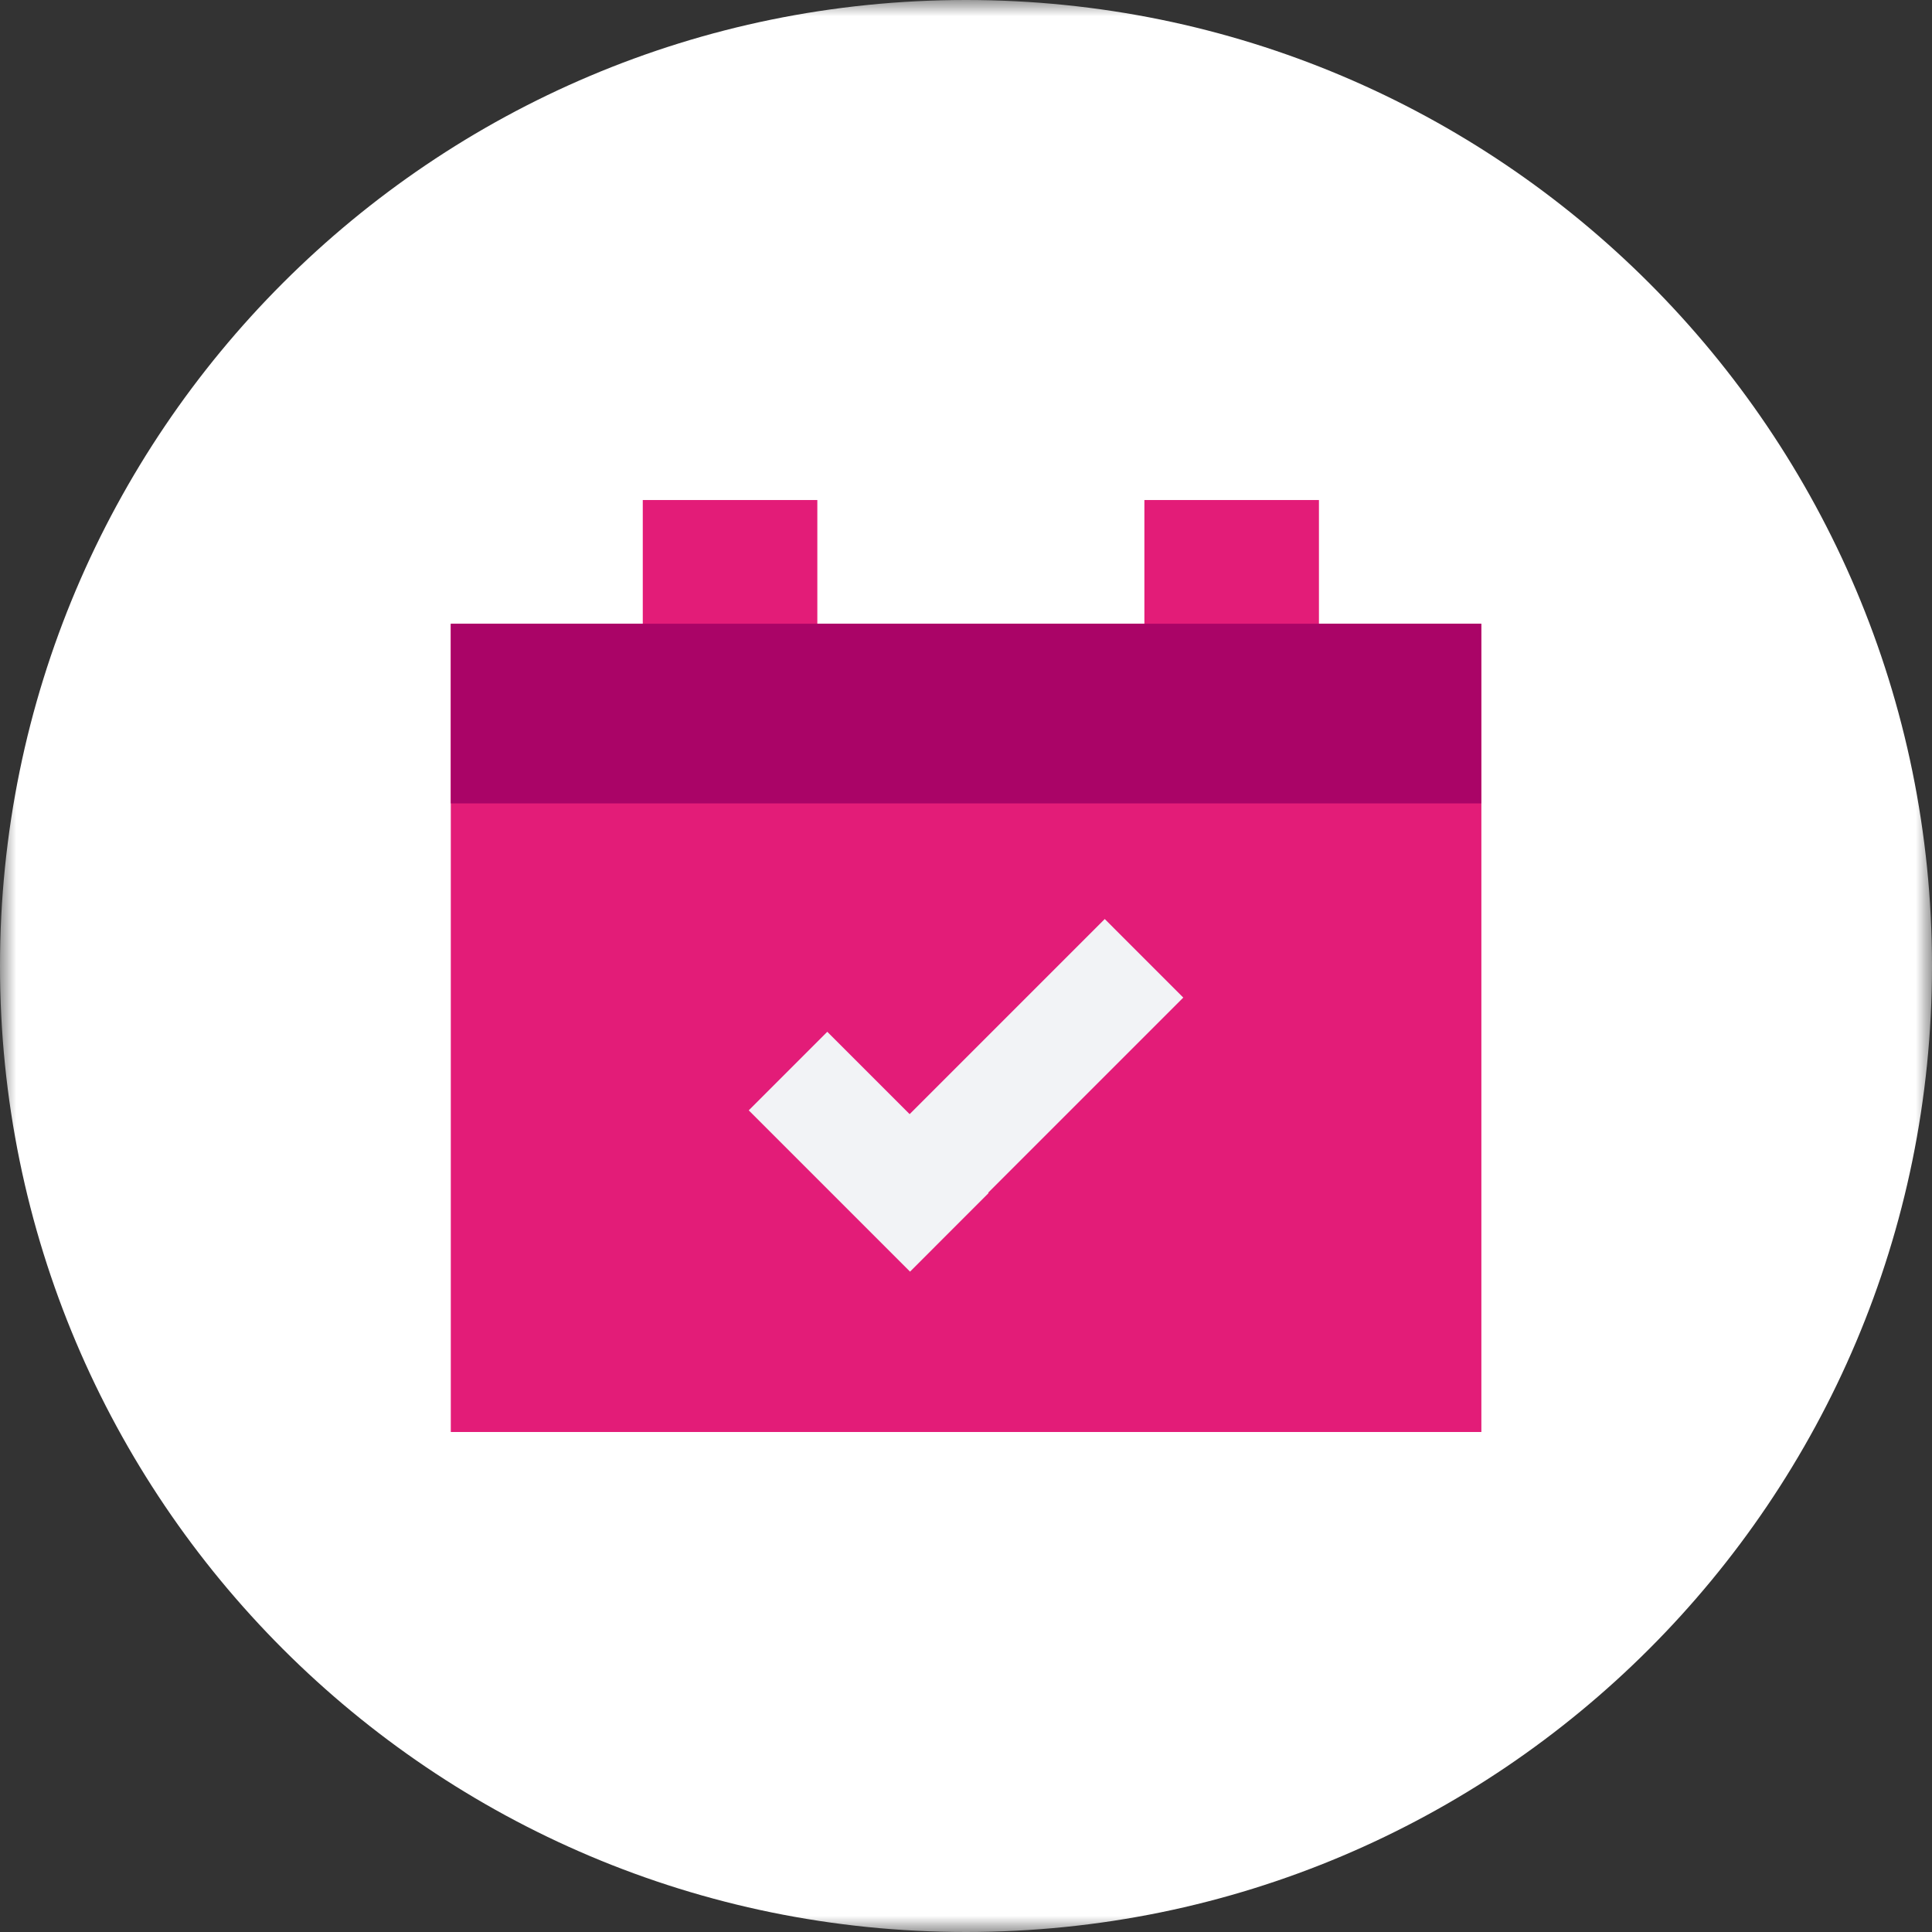
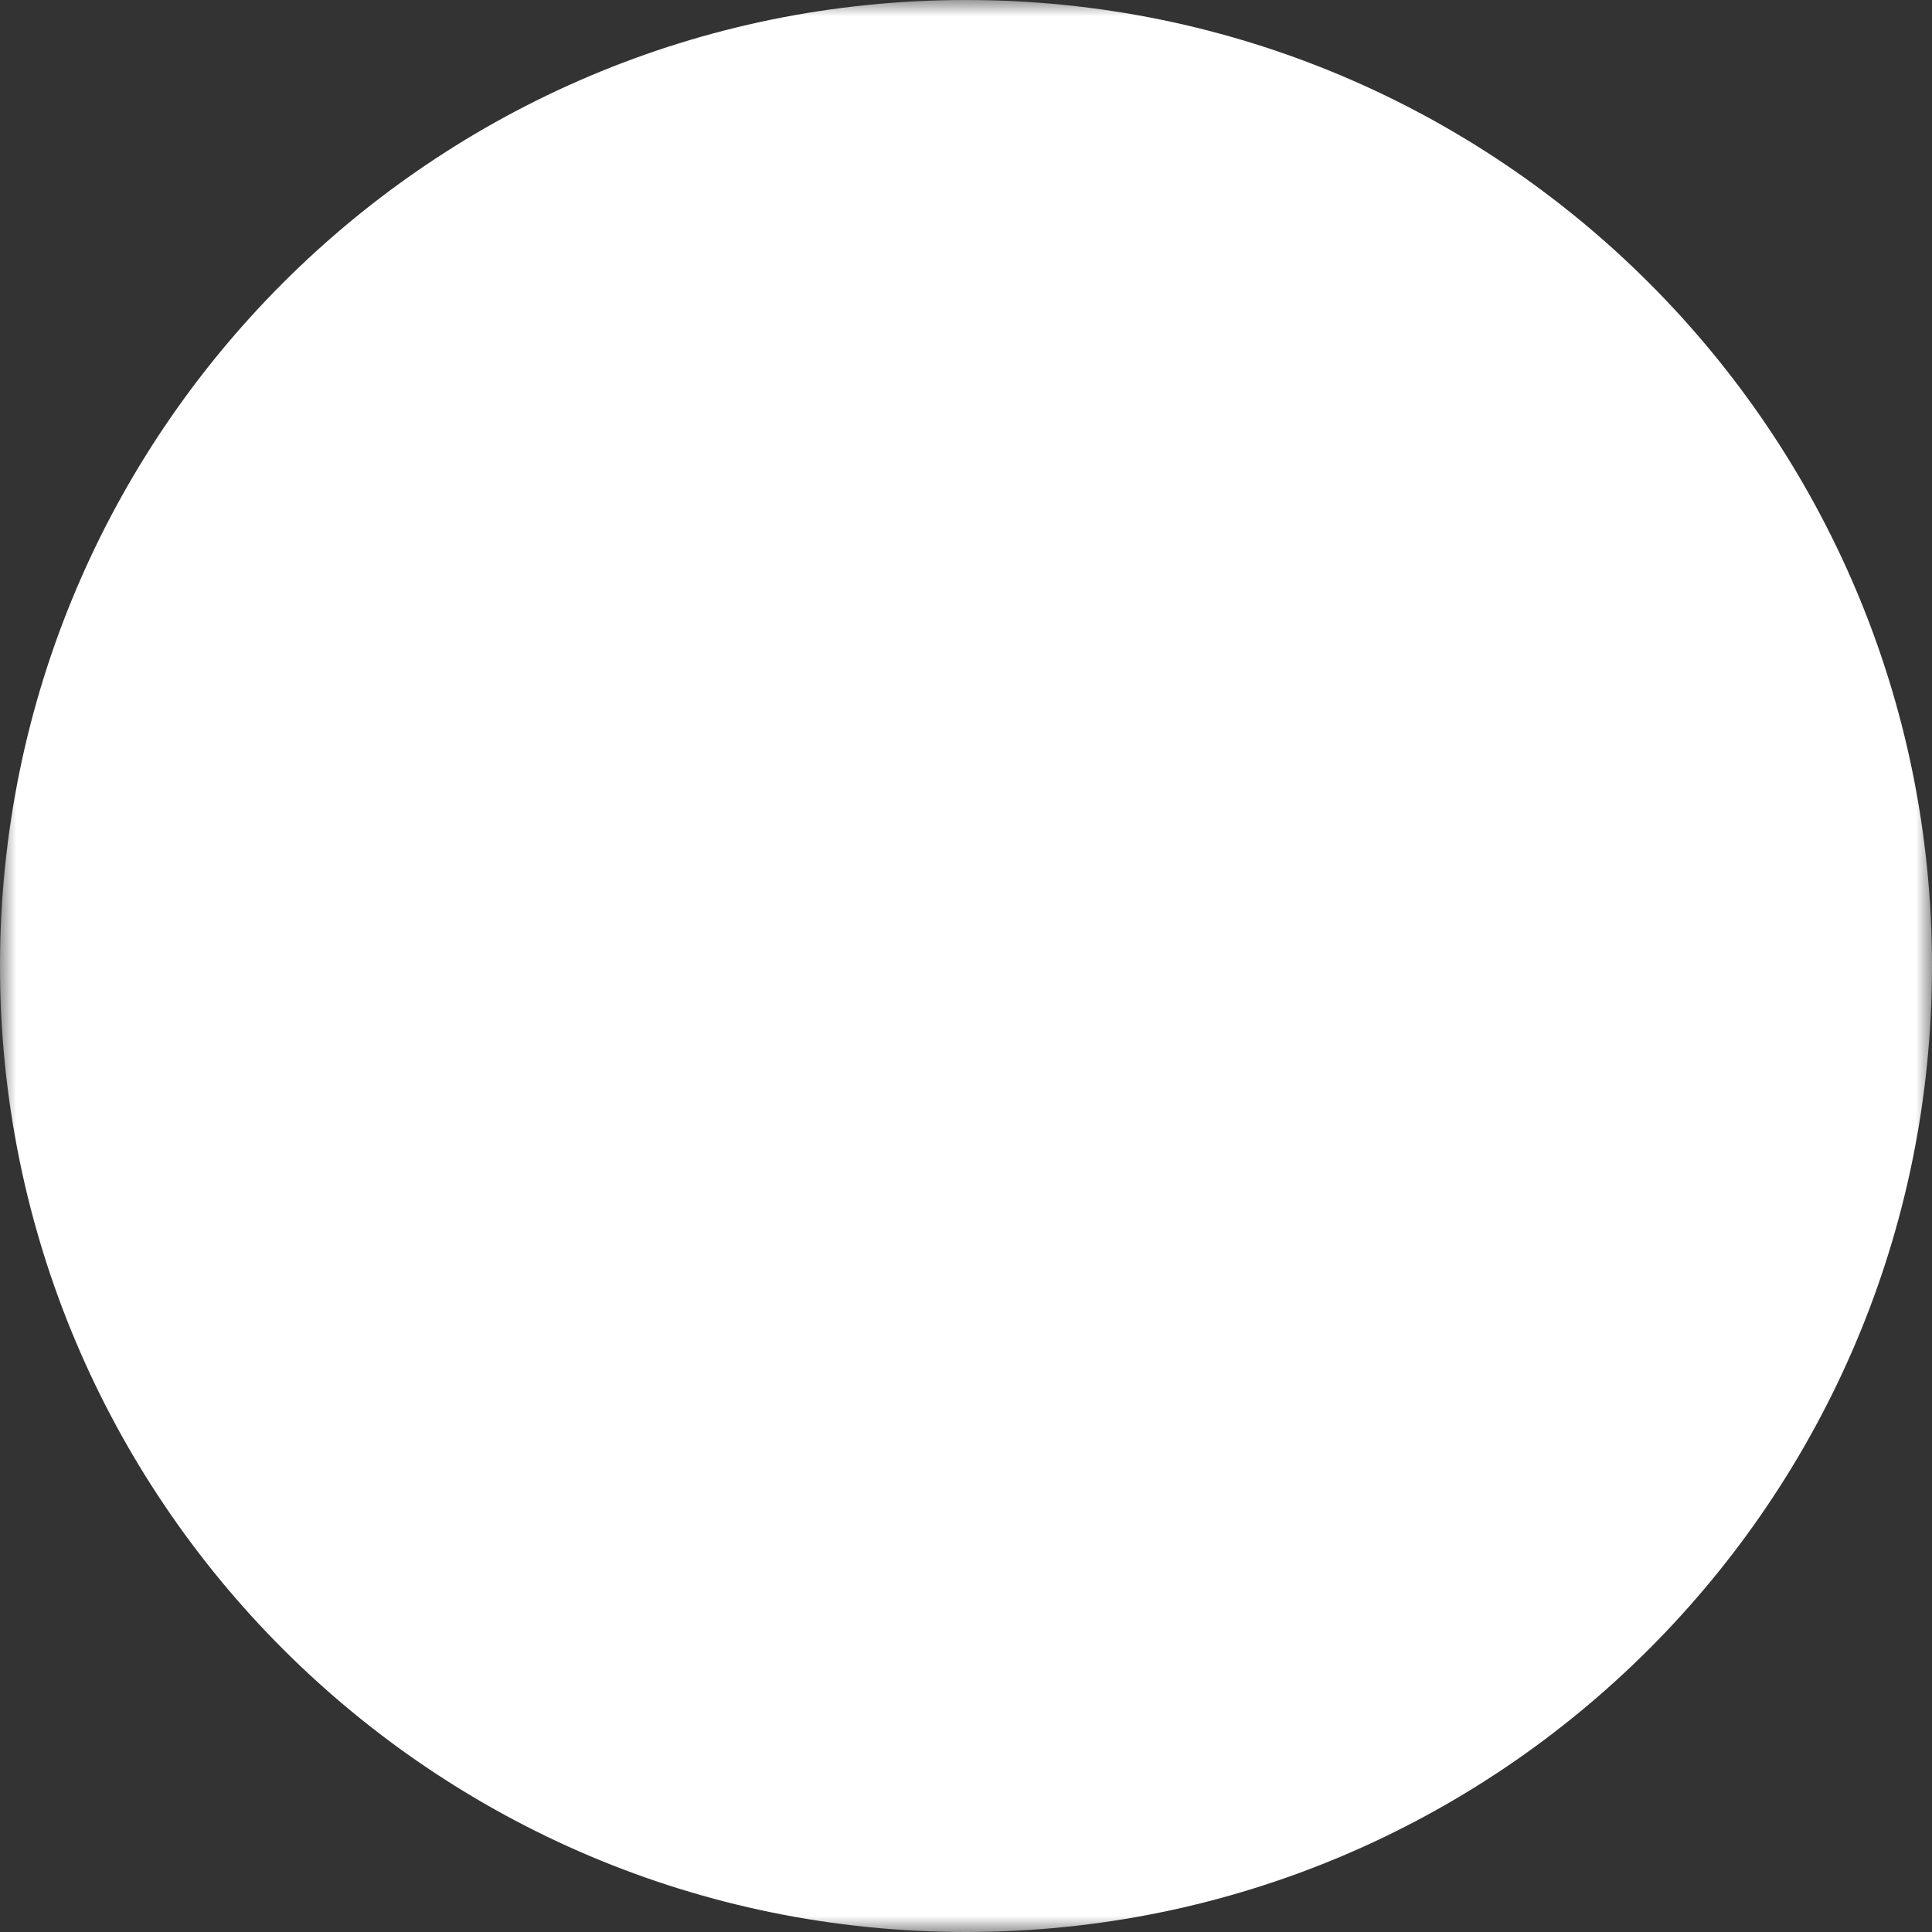
<svg xmlns="http://www.w3.org/2000/svg" xmlns:xlink="http://www.w3.org/1999/xlink" width="60px" height="60px" viewBox="0 0 60 60" version="1.1">
  <rect x="0" y="0" width="60" height="60" fill="#333333" stroke="none" />
  <title>icon / img / cal@1x</title>
  <desc>Created with Sketch.</desc>
  <defs>
    <polygon id="path-1" points="0 0 60 0 60 60 0 60" />
-     <polygon id="path-3" points="0 60 60 60 60 0 0 0" />
  </defs>
  <g id="Desktop---patient-pages" stroke="none" stroke-width="1" fill="none" fill-rule="evenodd">
    <g id="C3-About-Us-–-Patient-Facing-Style-2" transform="translate(-691, -1089)">
      <g id="Icons-img-/-calendar-white-bg" transform="translate(691, 1089)">
        <g id="Group-12">
          <g id="Group-3">
            <mask id="mask-2" fill="white">
              <use xlink:href="#path-1" />
            </mask>
            <g id="Clip-2" />
            <path d="M-0,30 C-0,13.432 13.432,0 30,0 C46.568,0 60,13.432 60,30 C60,46.568 46.568,60 30,60 C13.432,60 -0,46.568 -0,30" id="Fill-1" fill="#FFFFFF" mask="url(#mask-2)" />
          </g>
          <mask id="mask-4" fill="white">
            <use xlink:href="#path-3" />
          </mask>
          <g id="Clip-5" />
          <polygon id="Fill-4" fill="#E31C78" mask="url(#mask-4)" points="14 44.472 46 44.472 46 19.372 14 19.372" />
          <polygon id="Fill-6" fill="#E31C78" mask="url(#mask-4)" points="30.5 44.472 46 44.472 46 19.372 30.5 19.372" />
          <polygon id="Fill-7" fill="#E31C78" mask="url(#mask-4)" points="19.962 20.184 25.383 20.184 25.383 15.529 19.962 15.529" />
          <polygon id="Fill-8" fill="#E31C78" mask="url(#mask-4)" points="35.54 20.184 40.961 20.184 40.961 15.529 35.54 15.529" />
          <polygon id="Fill-9" fill="#AA0467" mask="url(#mask-4)" points="14 24.95 46 24.95 46 19.371 14 19.371" />
          <polygon id="Fill-10" fill="#F2F3F6" mask="url(#mask-4)" points="28.261 39.468 25.822 37.028 34.309 28.541 36.748 30.981" />
          <polygon id="Fill-11" fill="#F2F3F6" mask="url(#mask-4)" points="30.701 37.052 28.262 39.492 23.253 34.483 25.692 32.043" />
        </g>
      </g>
    </g>
  </g>
</svg>